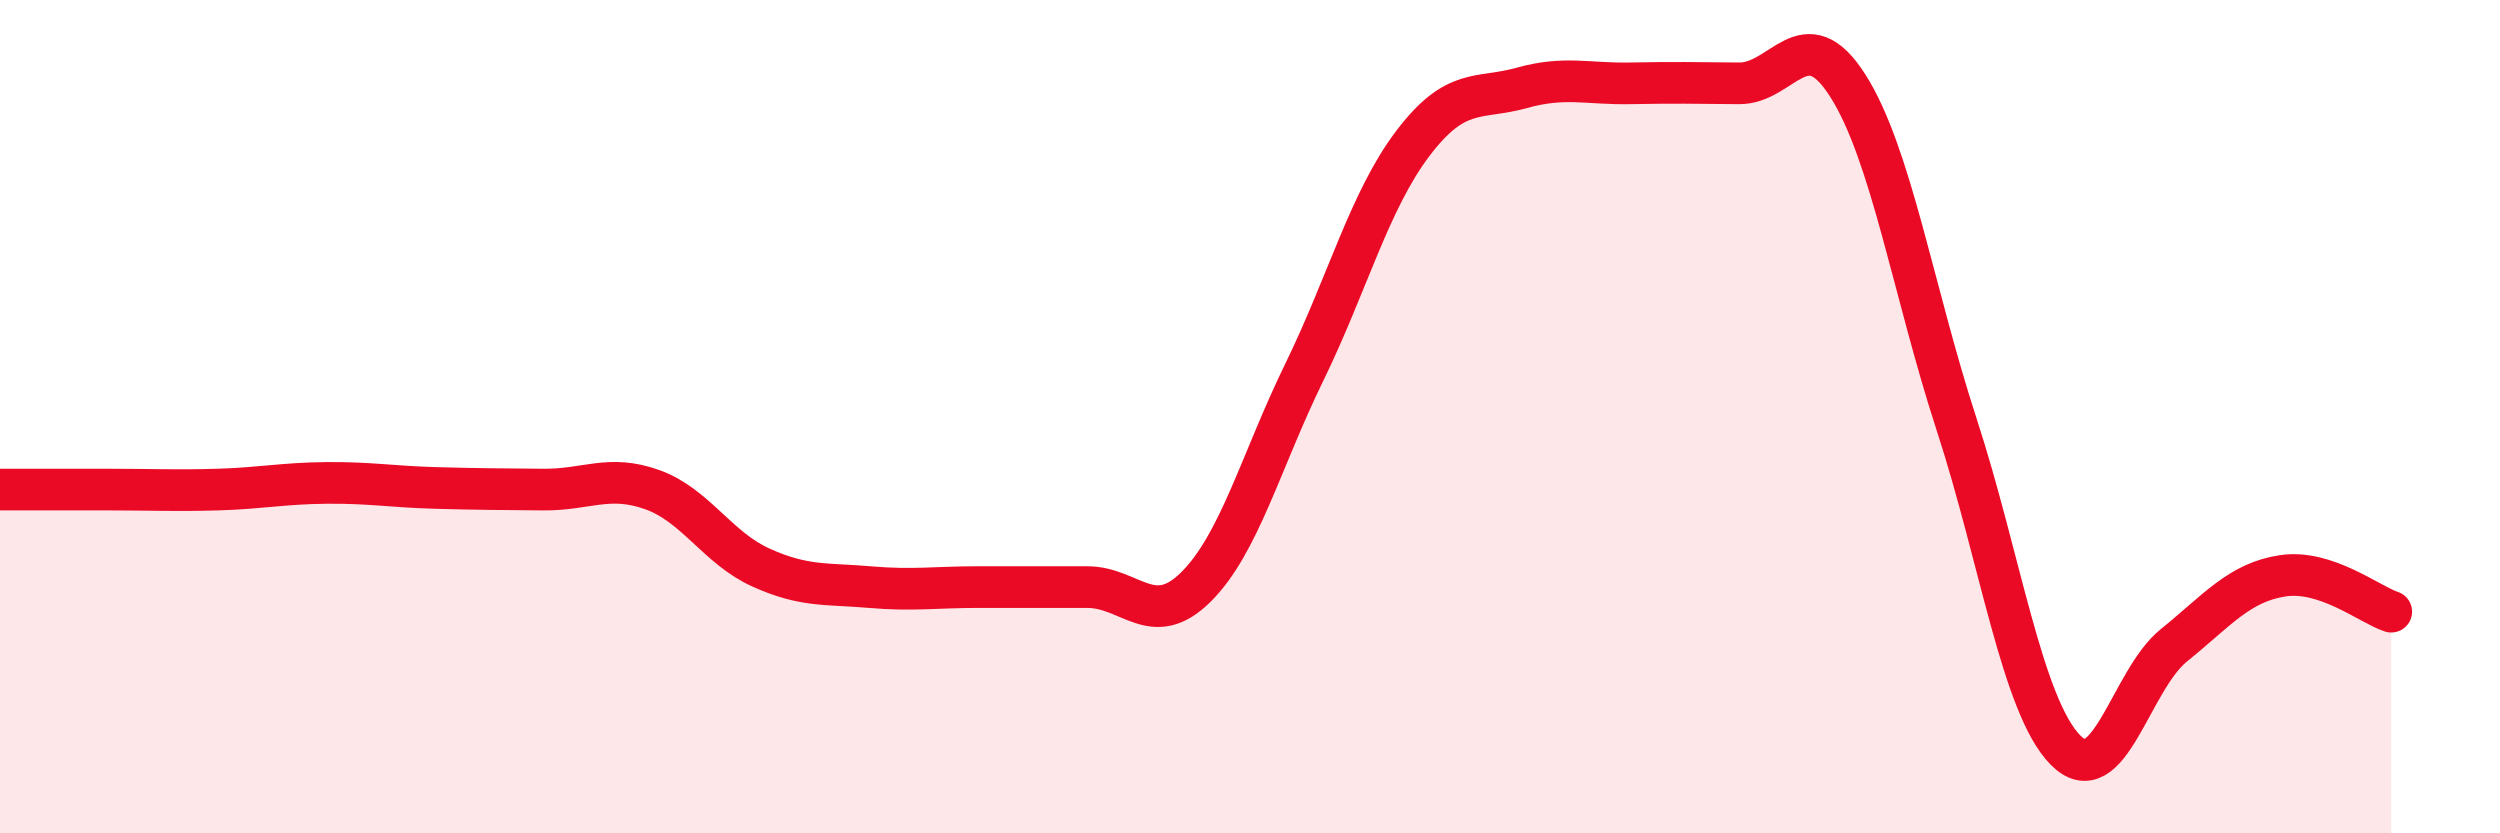
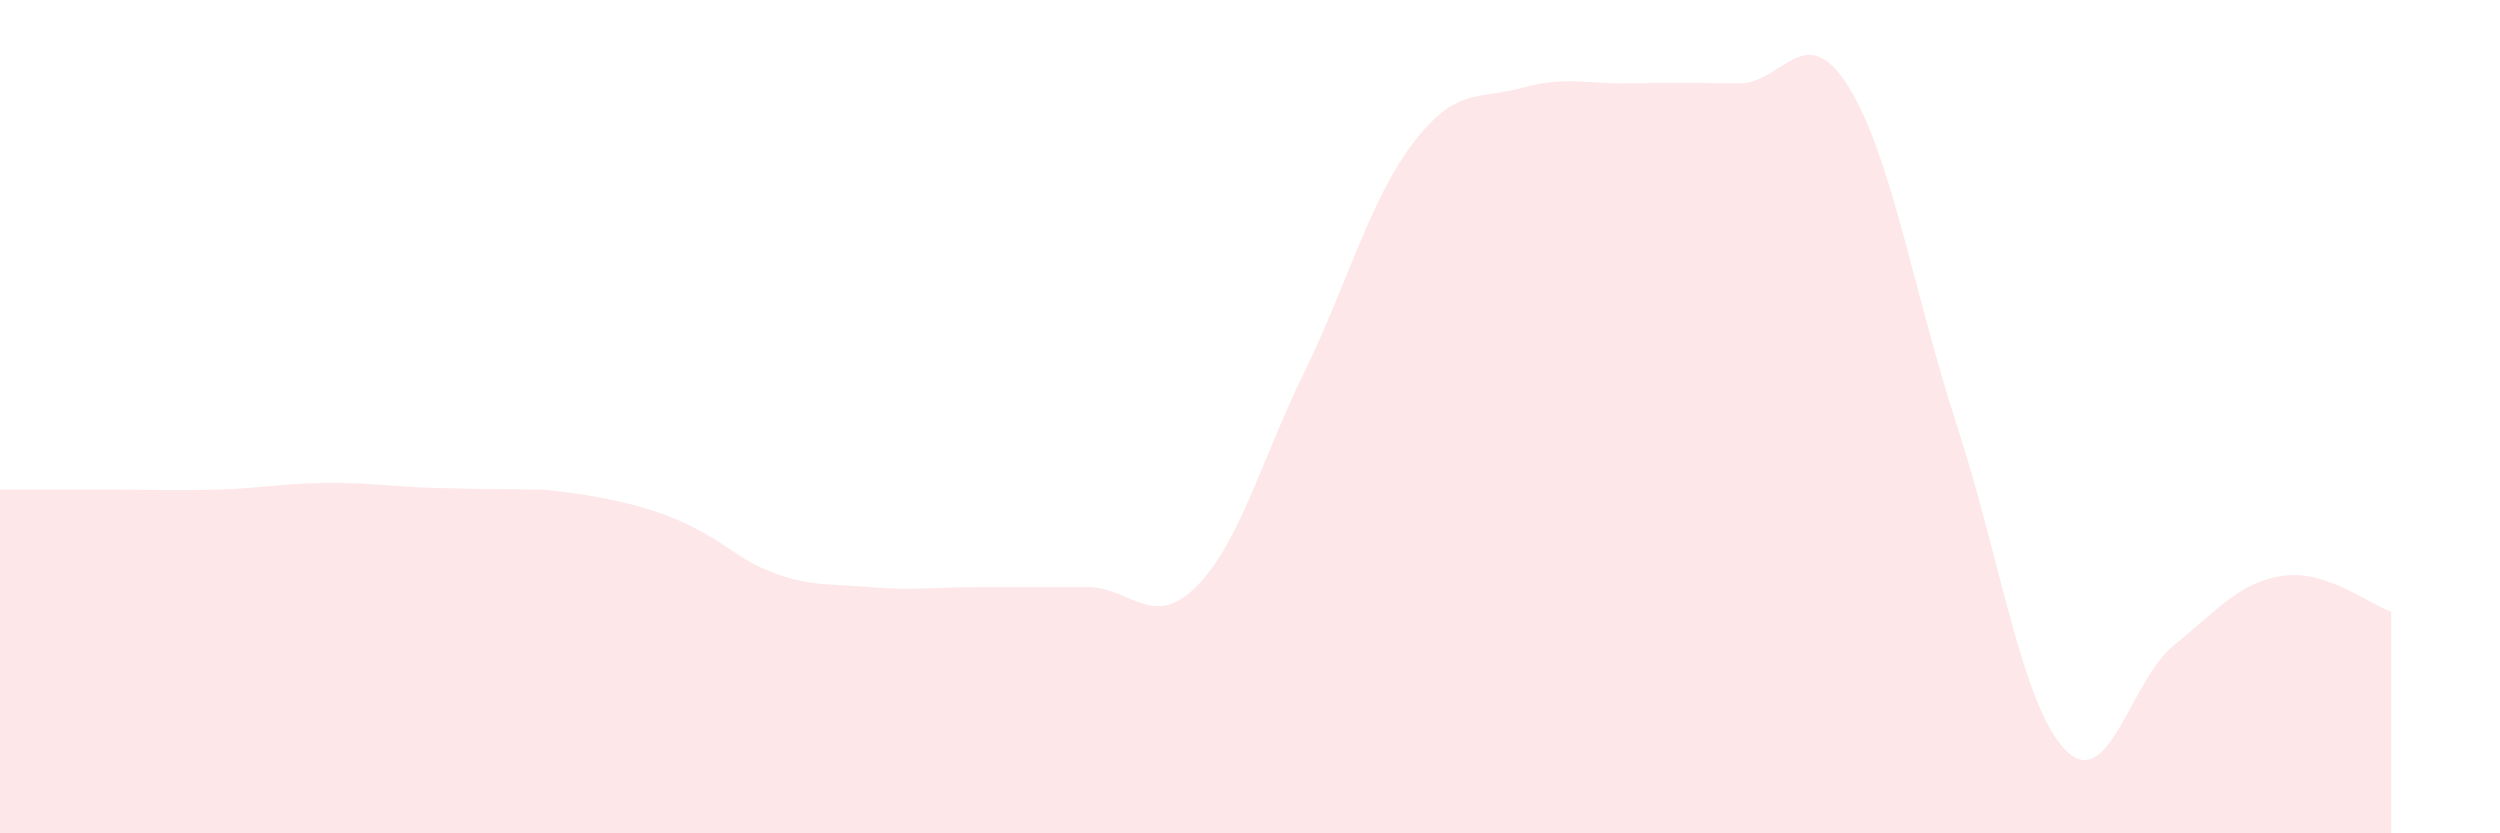
<svg xmlns="http://www.w3.org/2000/svg" width="60" height="20" viewBox="0 0 60 20">
-   <path d="M 0,11.75 C 0.52,11.75 1.57,11.75 2.61,11.75 C 3.65,11.75 4.18,11.78 5.22,11.75 C 6.26,11.72 6.79,11.6 7.83,11.59 C 8.87,11.58 9.39,11.68 10.43,11.71 C 11.47,11.74 12,11.74 13.04,11.75 C 14.08,11.76 14.61,11.38 15.65,11.75 C 16.69,12.12 17.22,13.15 18.26,13.62 C 19.3,14.09 19.83,14 20.87,14.09 C 21.91,14.18 22.44,14.09 23.48,14.09 C 24.52,14.09 25.05,14.09 26.09,14.09 C 27.13,14.09 27.66,15.12 28.7,14.09 C 29.74,13.06 30.26,11.07 31.3,8.94 C 32.34,6.81 32.87,4.81 33.91,3.44 C 34.95,2.07 35.48,2.4 36.52,2.11 C 37.56,1.82 38.09,2.02 39.13,2 C 40.17,1.98 40.7,1.99 41.74,2 C 42.78,2.01 43.31,0.42 44.35,2.06 C 45.39,3.7 45.92,7 46.96,10.19 C 48,13.38 48.53,16.94 49.57,18 C 50.61,19.06 51.13,16.33 52.17,15.49 C 53.21,14.65 53.74,13.98 54.78,13.82 C 55.82,13.66 56.87,14.51 57.39,14.68L57.39 20L0 20Z" fill="#EB0A25" opacity="0.1" stroke-linecap="round" stroke-linejoin="round" />
-   <path d="M 0,11.75 C 0.52,11.75 1.57,11.75 2.61,11.75 C 3.65,11.75 4.18,11.78 5.22,11.75 C 6.26,11.72 6.79,11.6 7.83,11.59 C 8.87,11.58 9.39,11.68 10.43,11.71 C 11.47,11.74 12,11.74 13.04,11.75 C 14.08,11.76 14.61,11.38 15.65,11.75 C 16.69,12.12 17.22,13.15 18.26,13.62 C 19.3,14.09 19.83,14 20.87,14.09 C 21.91,14.18 22.44,14.09 23.48,14.09 C 24.52,14.09 25.05,14.09 26.09,14.09 C 27.13,14.09 27.66,15.12 28.7,14.09 C 29.74,13.06 30.26,11.07 31.3,8.94 C 32.34,6.81 32.87,4.81 33.91,3.44 C 34.95,2.07 35.48,2.4 36.52,2.11 C 37.56,1.82 38.09,2.02 39.13,2 C 40.17,1.98 40.7,1.99 41.74,2 C 42.78,2.01 43.31,0.42 44.35,2.06 C 45.39,3.7 45.92,7 46.96,10.19 C 48,13.38 48.53,16.94 49.57,18 C 50.61,19.06 51.13,16.33 52.17,15.49 C 53.21,14.65 53.74,13.98 54.78,13.82 C 55.82,13.66 56.87,14.51 57.39,14.68" stroke="#EB0A25" stroke-width="1" fill="none" stroke-linecap="round" stroke-linejoin="round" />
+   <path d="M 0,11.75 C 0.52,11.75 1.57,11.75 2.61,11.75 C 3.65,11.75 4.18,11.78 5.22,11.75 C 6.26,11.72 6.79,11.6 7.83,11.59 C 8.87,11.58 9.39,11.68 10.43,11.71 C 11.47,11.74 12,11.74 13.04,11.75 C 16.69,12.12 17.22,13.15 18.26,13.62 C 19.3,14.09 19.83,14 20.87,14.09 C 21.91,14.18 22.44,14.09 23.48,14.09 C 24.52,14.09 25.05,14.09 26.09,14.09 C 27.13,14.09 27.66,15.12 28.7,14.09 C 29.74,13.06 30.26,11.07 31.3,8.94 C 32.34,6.81 32.87,4.81 33.91,3.44 C 34.95,2.07 35.48,2.4 36.52,2.11 C 37.56,1.82 38.09,2.02 39.13,2 C 40.17,1.98 40.7,1.99 41.74,2 C 42.78,2.01 43.31,0.42 44.35,2.06 C 45.39,3.7 45.92,7 46.96,10.19 C 48,13.38 48.53,16.94 49.57,18 C 50.61,19.06 51.13,16.33 52.17,15.49 C 53.21,14.65 53.74,13.98 54.78,13.82 C 55.82,13.66 56.87,14.51 57.39,14.68L57.39 20L0 20Z" fill="#EB0A25" opacity="0.1" stroke-linecap="round" stroke-linejoin="round" />
</svg>